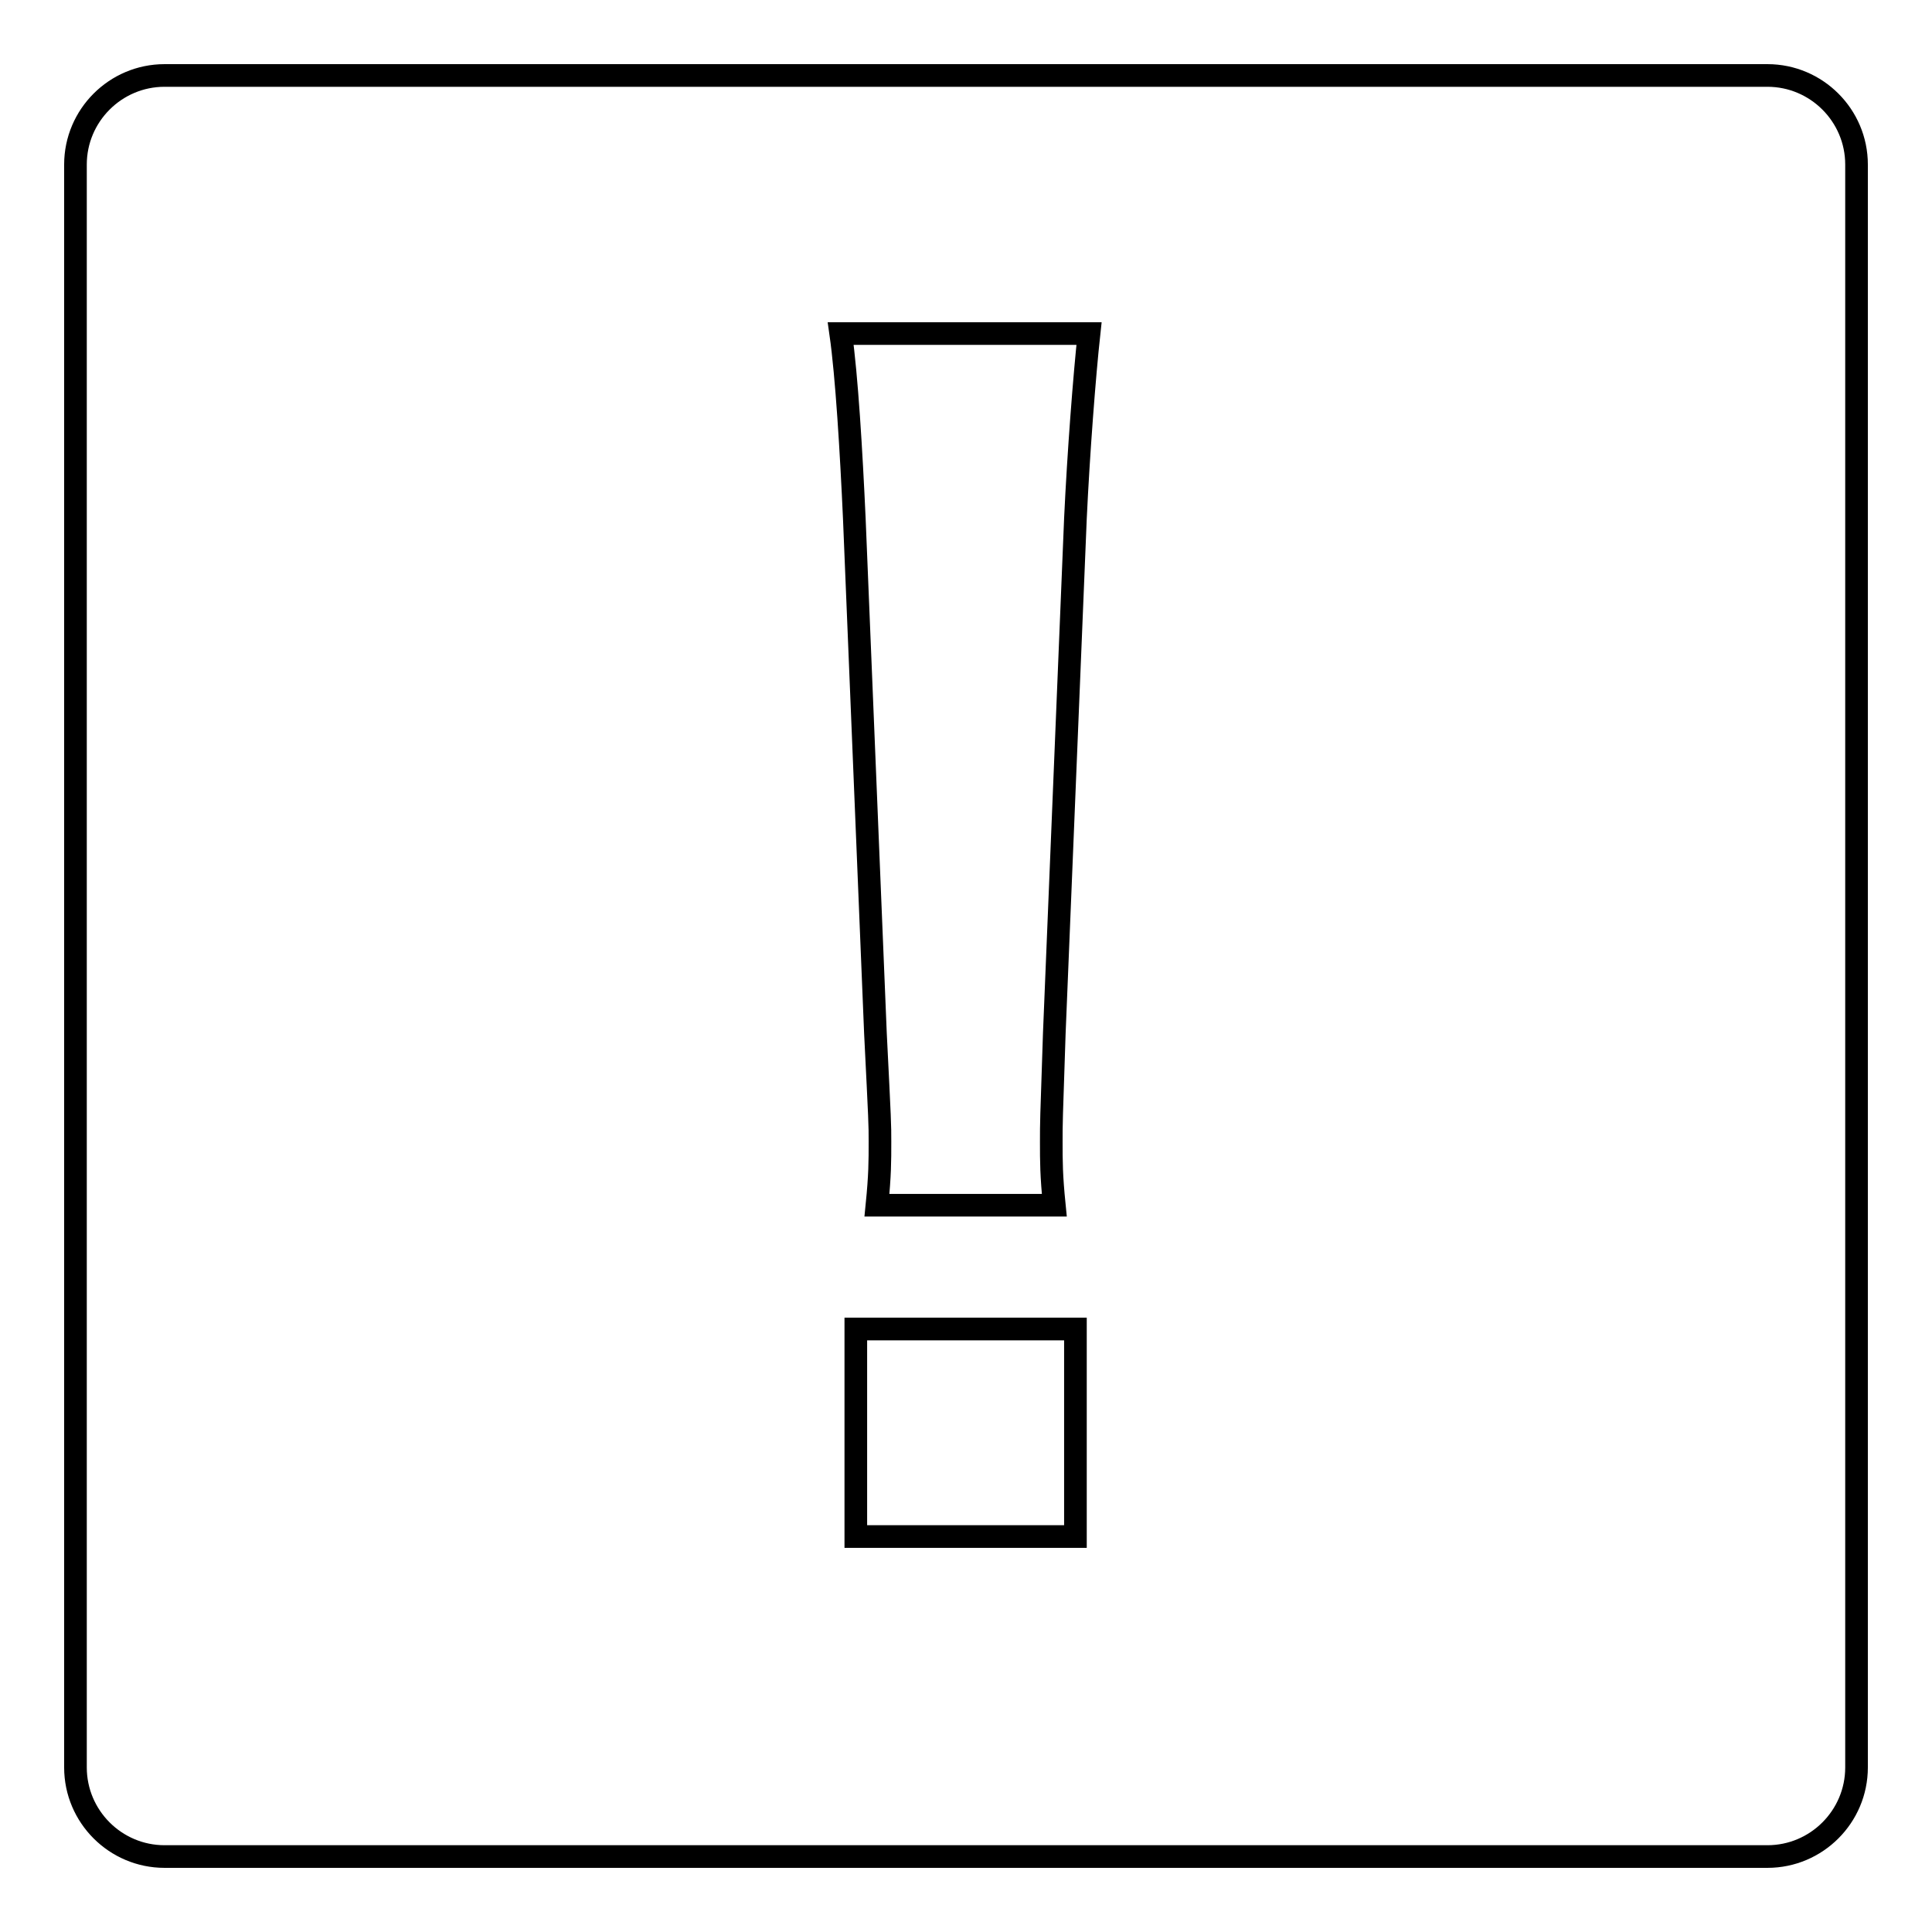
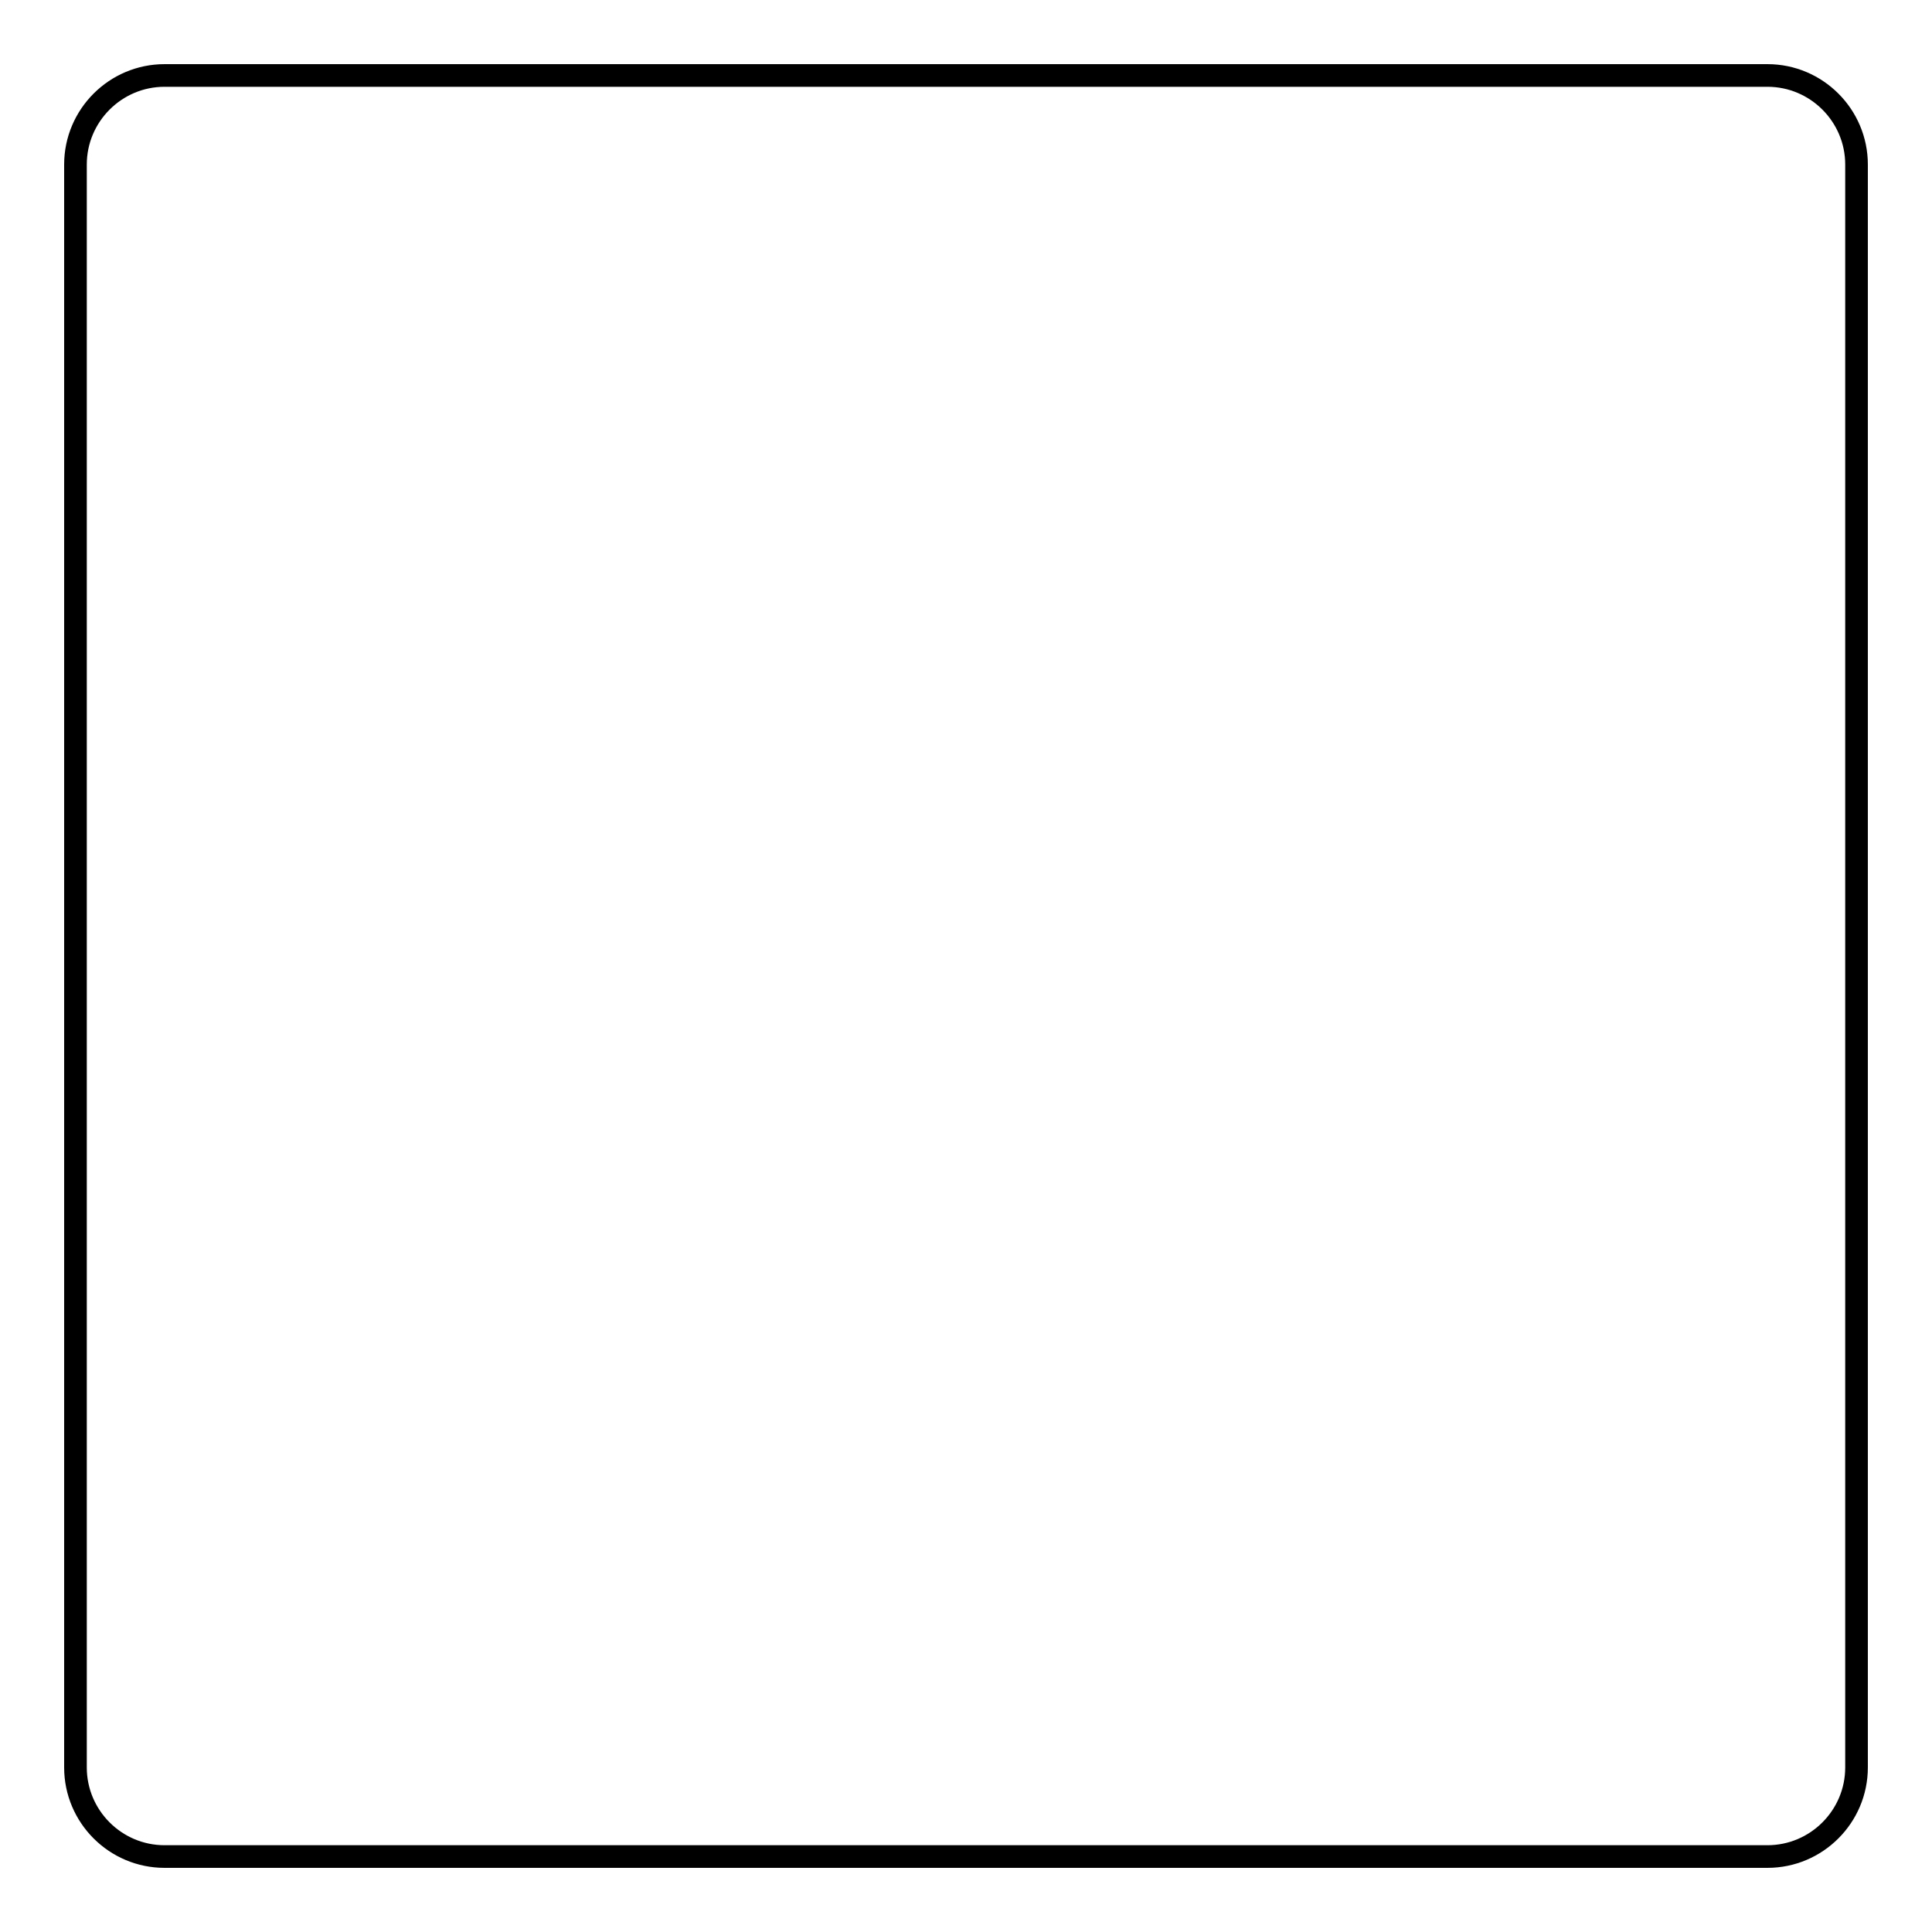
<svg xmlns="http://www.w3.org/2000/svg" version="1.1" x="0px" y="0px" viewBox="0 0 256 256" enable-background="new 0 0 256 256" xml:space="preserve">
  <g>
    <g>
      <path stroke-width="3" fill-opacity="0" stroke="#000000" d="M21.8,10h212.4c6.5,0,11.8,5.3,11.8,11.8v212.4c0,6.5-5.3,11.8-11.8,11.8H21.8c-6.5,0-11.8-5.3-11.8-11.8V21.8C10,15.3,15.3,10,21.8,10L21.8,10z" />
-       <path stroke-width="3" fill-opacity="0" stroke="#000000" d="M139.7,159.7c-0.4-4-0.4-5.8-0.4-8.4s0-2.6,0.4-14.4l2.8-68.2c0.4-8.6,1.2-19,1.8-24.5h-32.9c0.8,5.6,1.4,15.7,1.8,24.5l2.8,68.2c0.6,12,0.6,12,0.6,14.4c0,2.6,0,4.4-0.4,8.4H139.7L139.7,159.7z M142.5,203.6v-27.5h-29.1v27.5H142.5L142.5,203.6z" />
    </g>
  </g>
</svg>